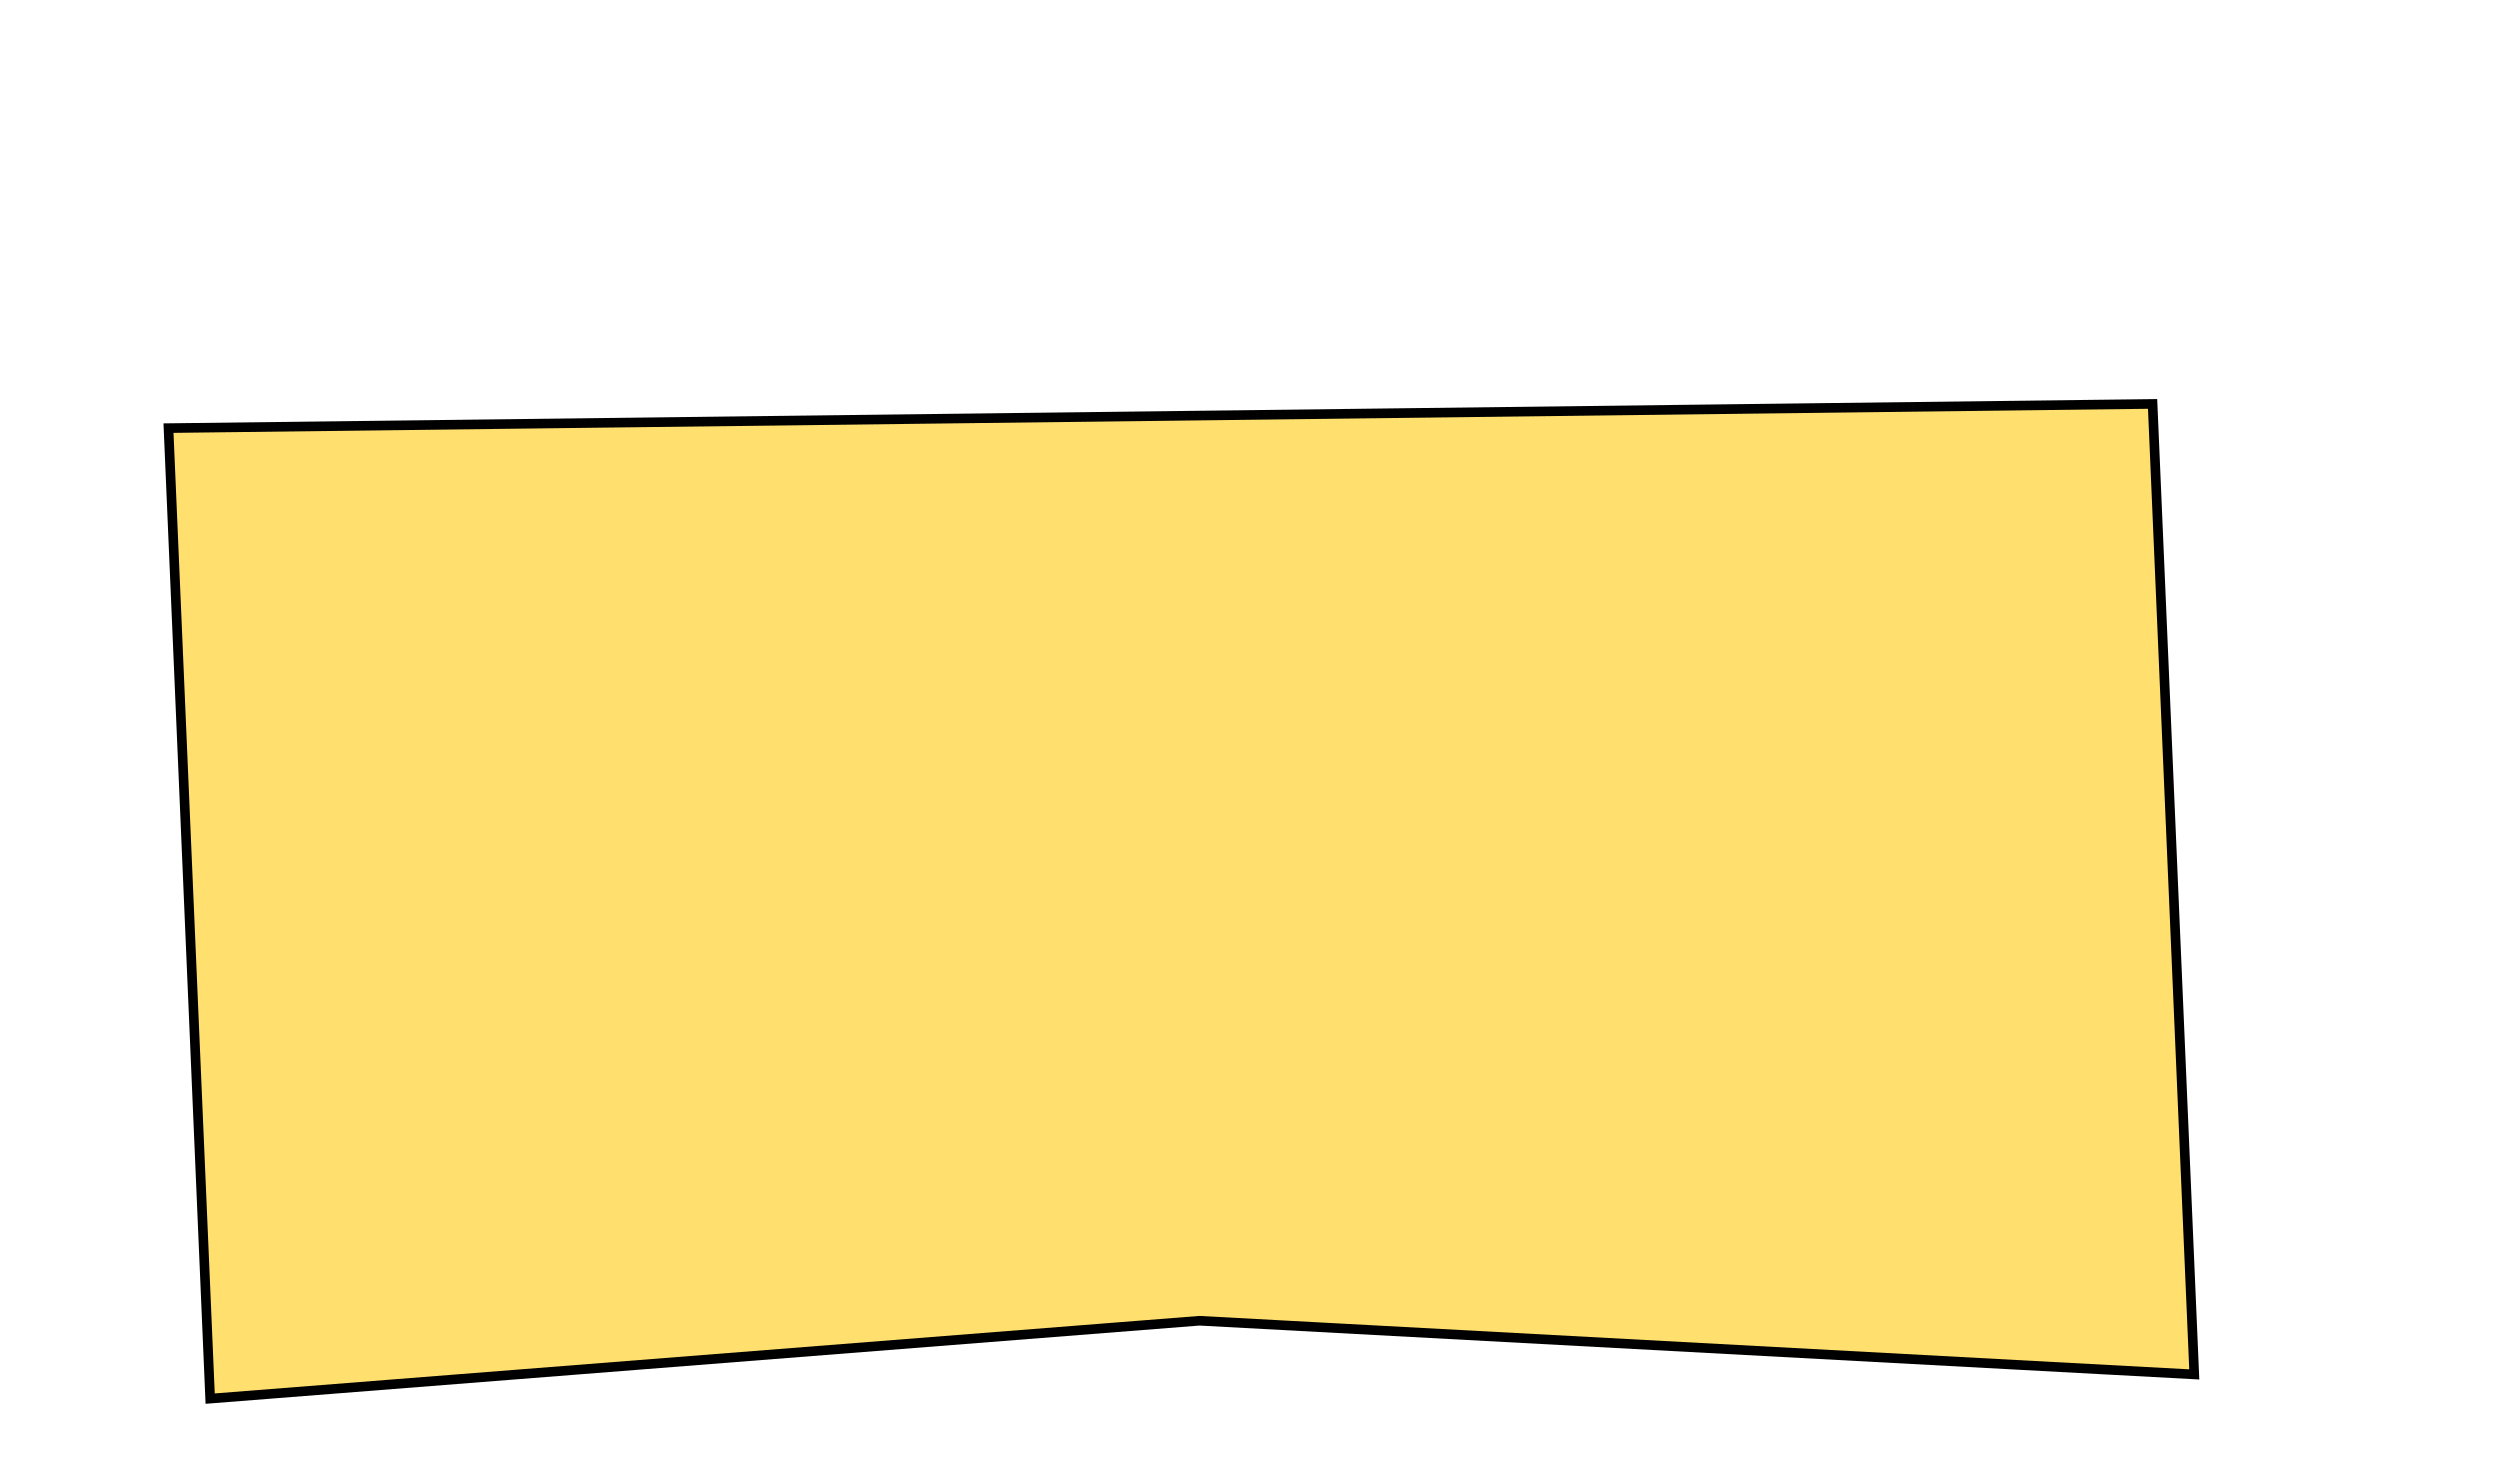
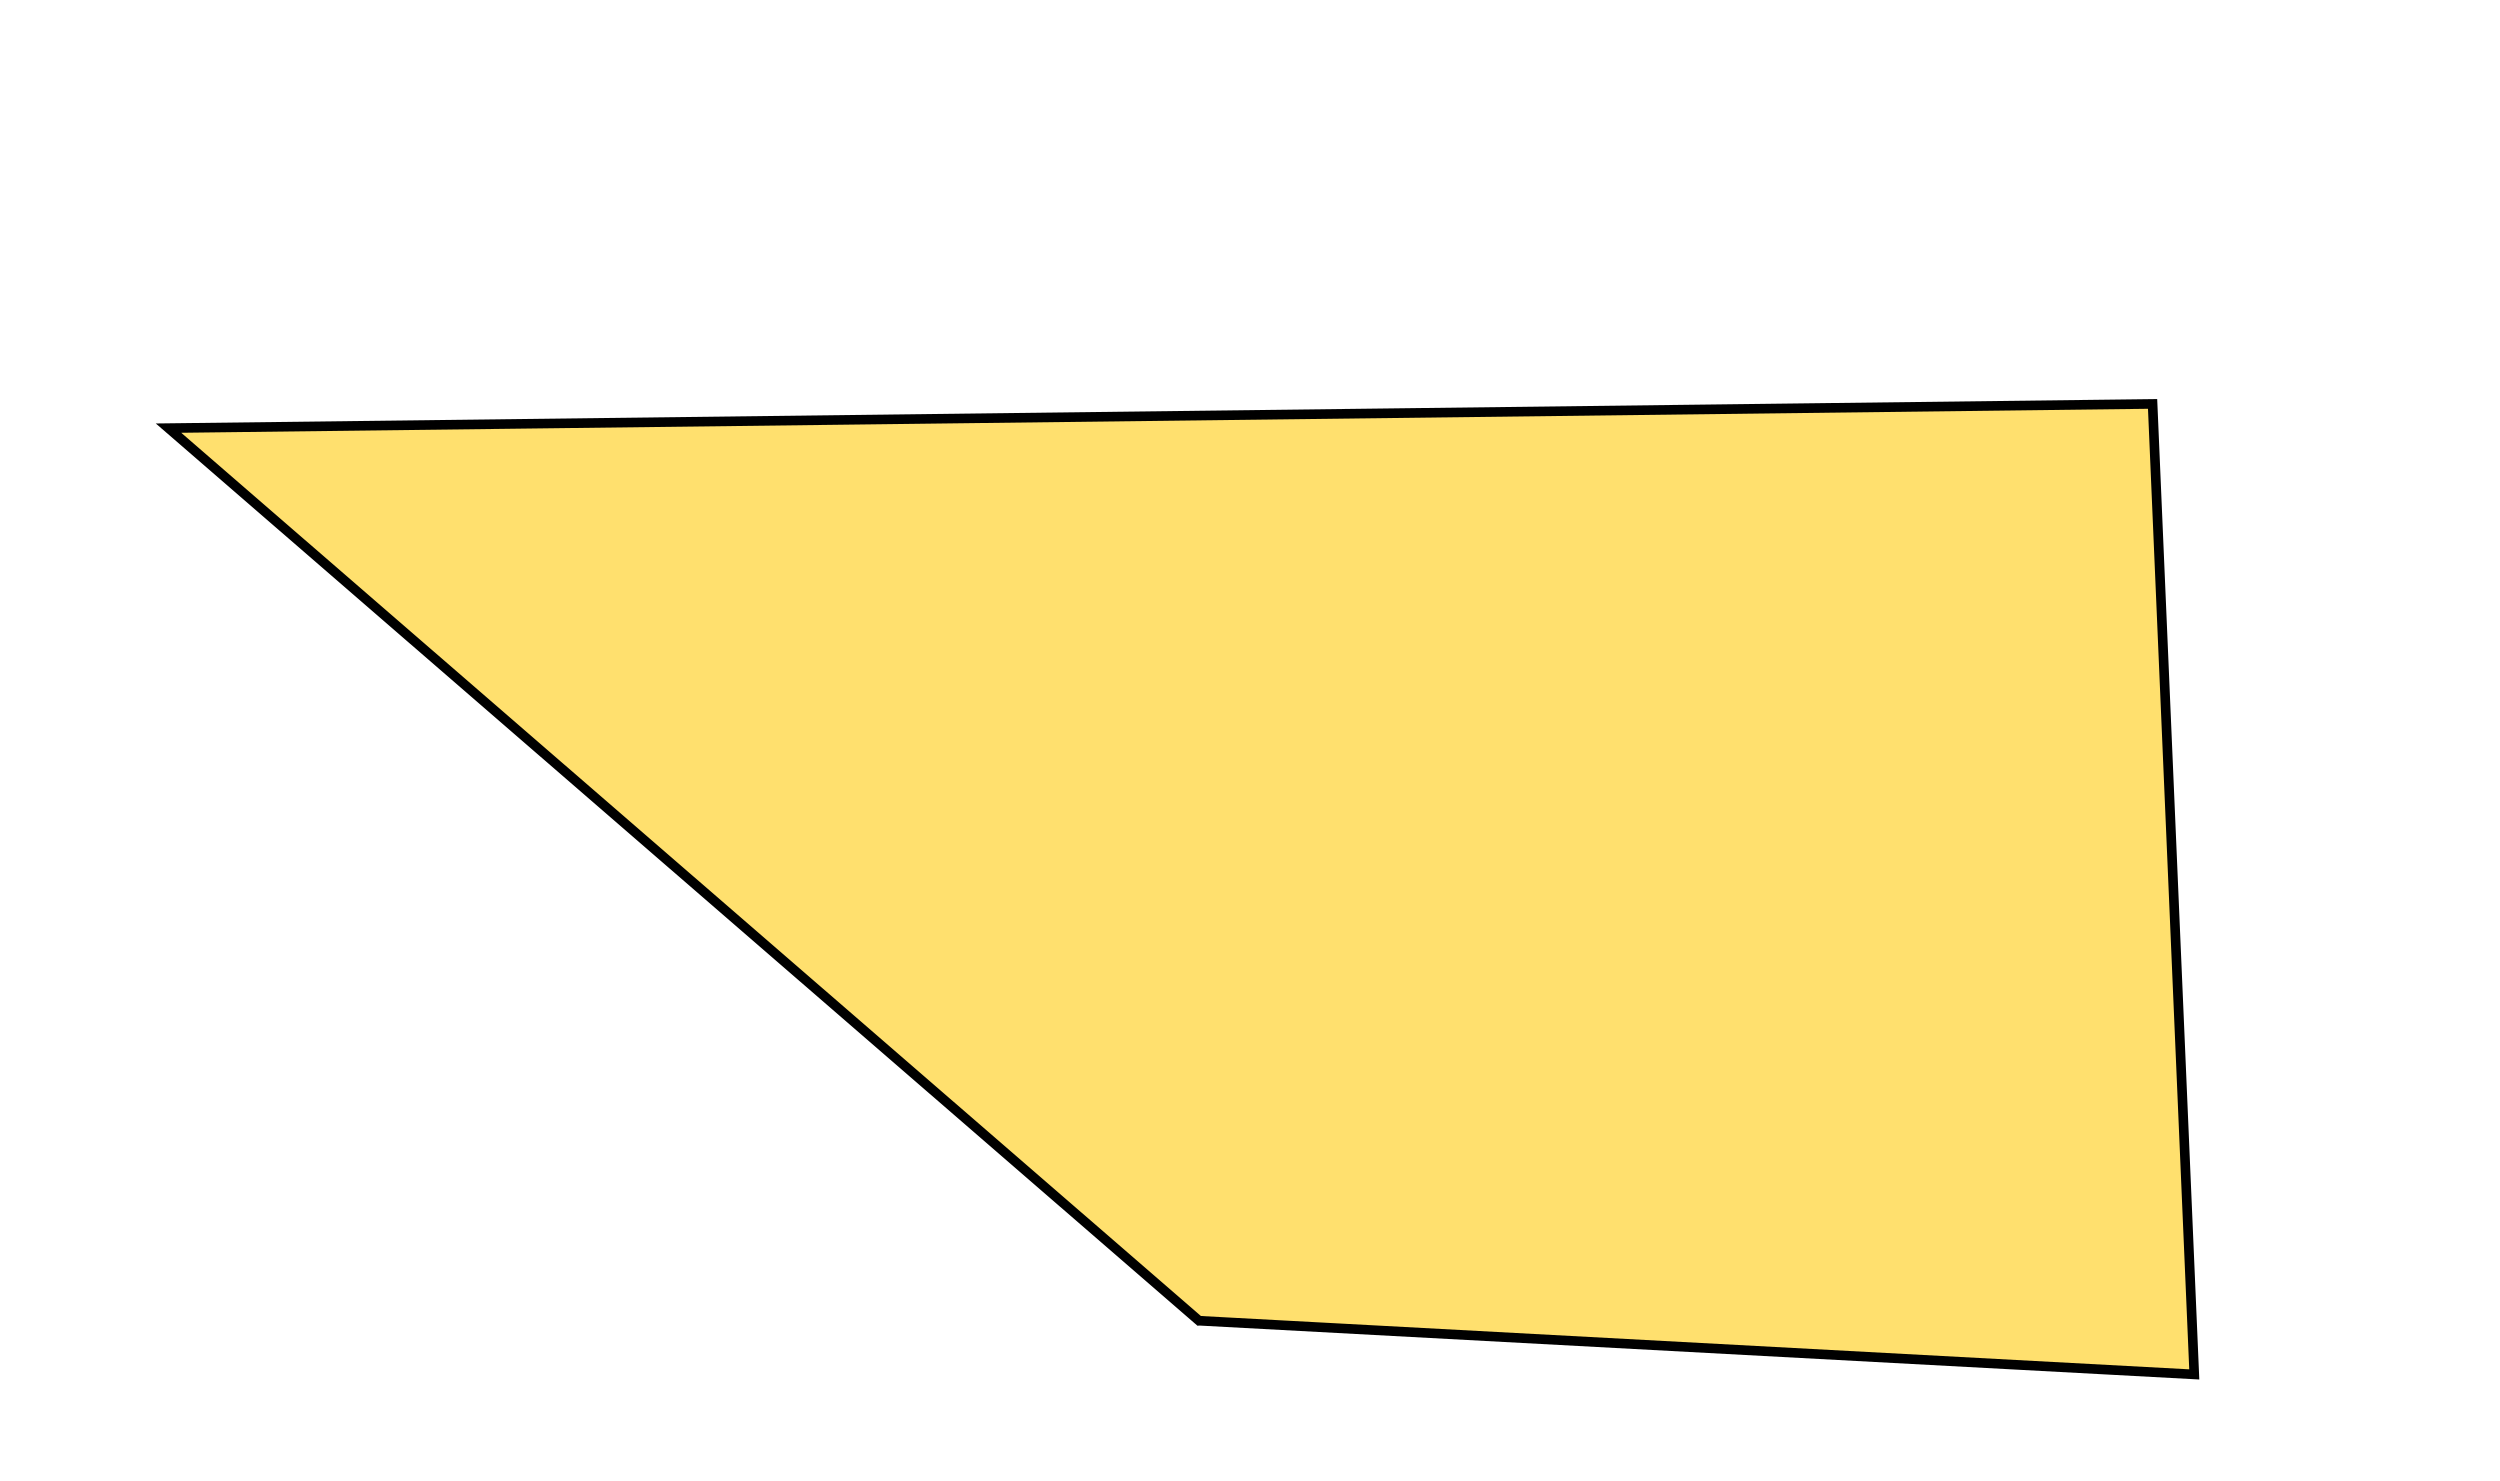
<svg xmlns="http://www.w3.org/2000/svg" width="260" height="154" viewBox="0 0 260 154" fill="none">
-   <path d="M124.704 137.36L21.857 145.456L17.523 44.525L223.869 42.008L228.204 142.939L124.77 137.359L124.737 137.357L124.704 137.36Z" fill="#FFE06E" stroke="black" />
+   <path d="M124.704 137.36L17.523 44.525L223.869 42.008L228.204 142.939L124.77 137.359L124.737 137.357L124.704 137.36Z" fill="#FFE06E" stroke="black" />
</svg>